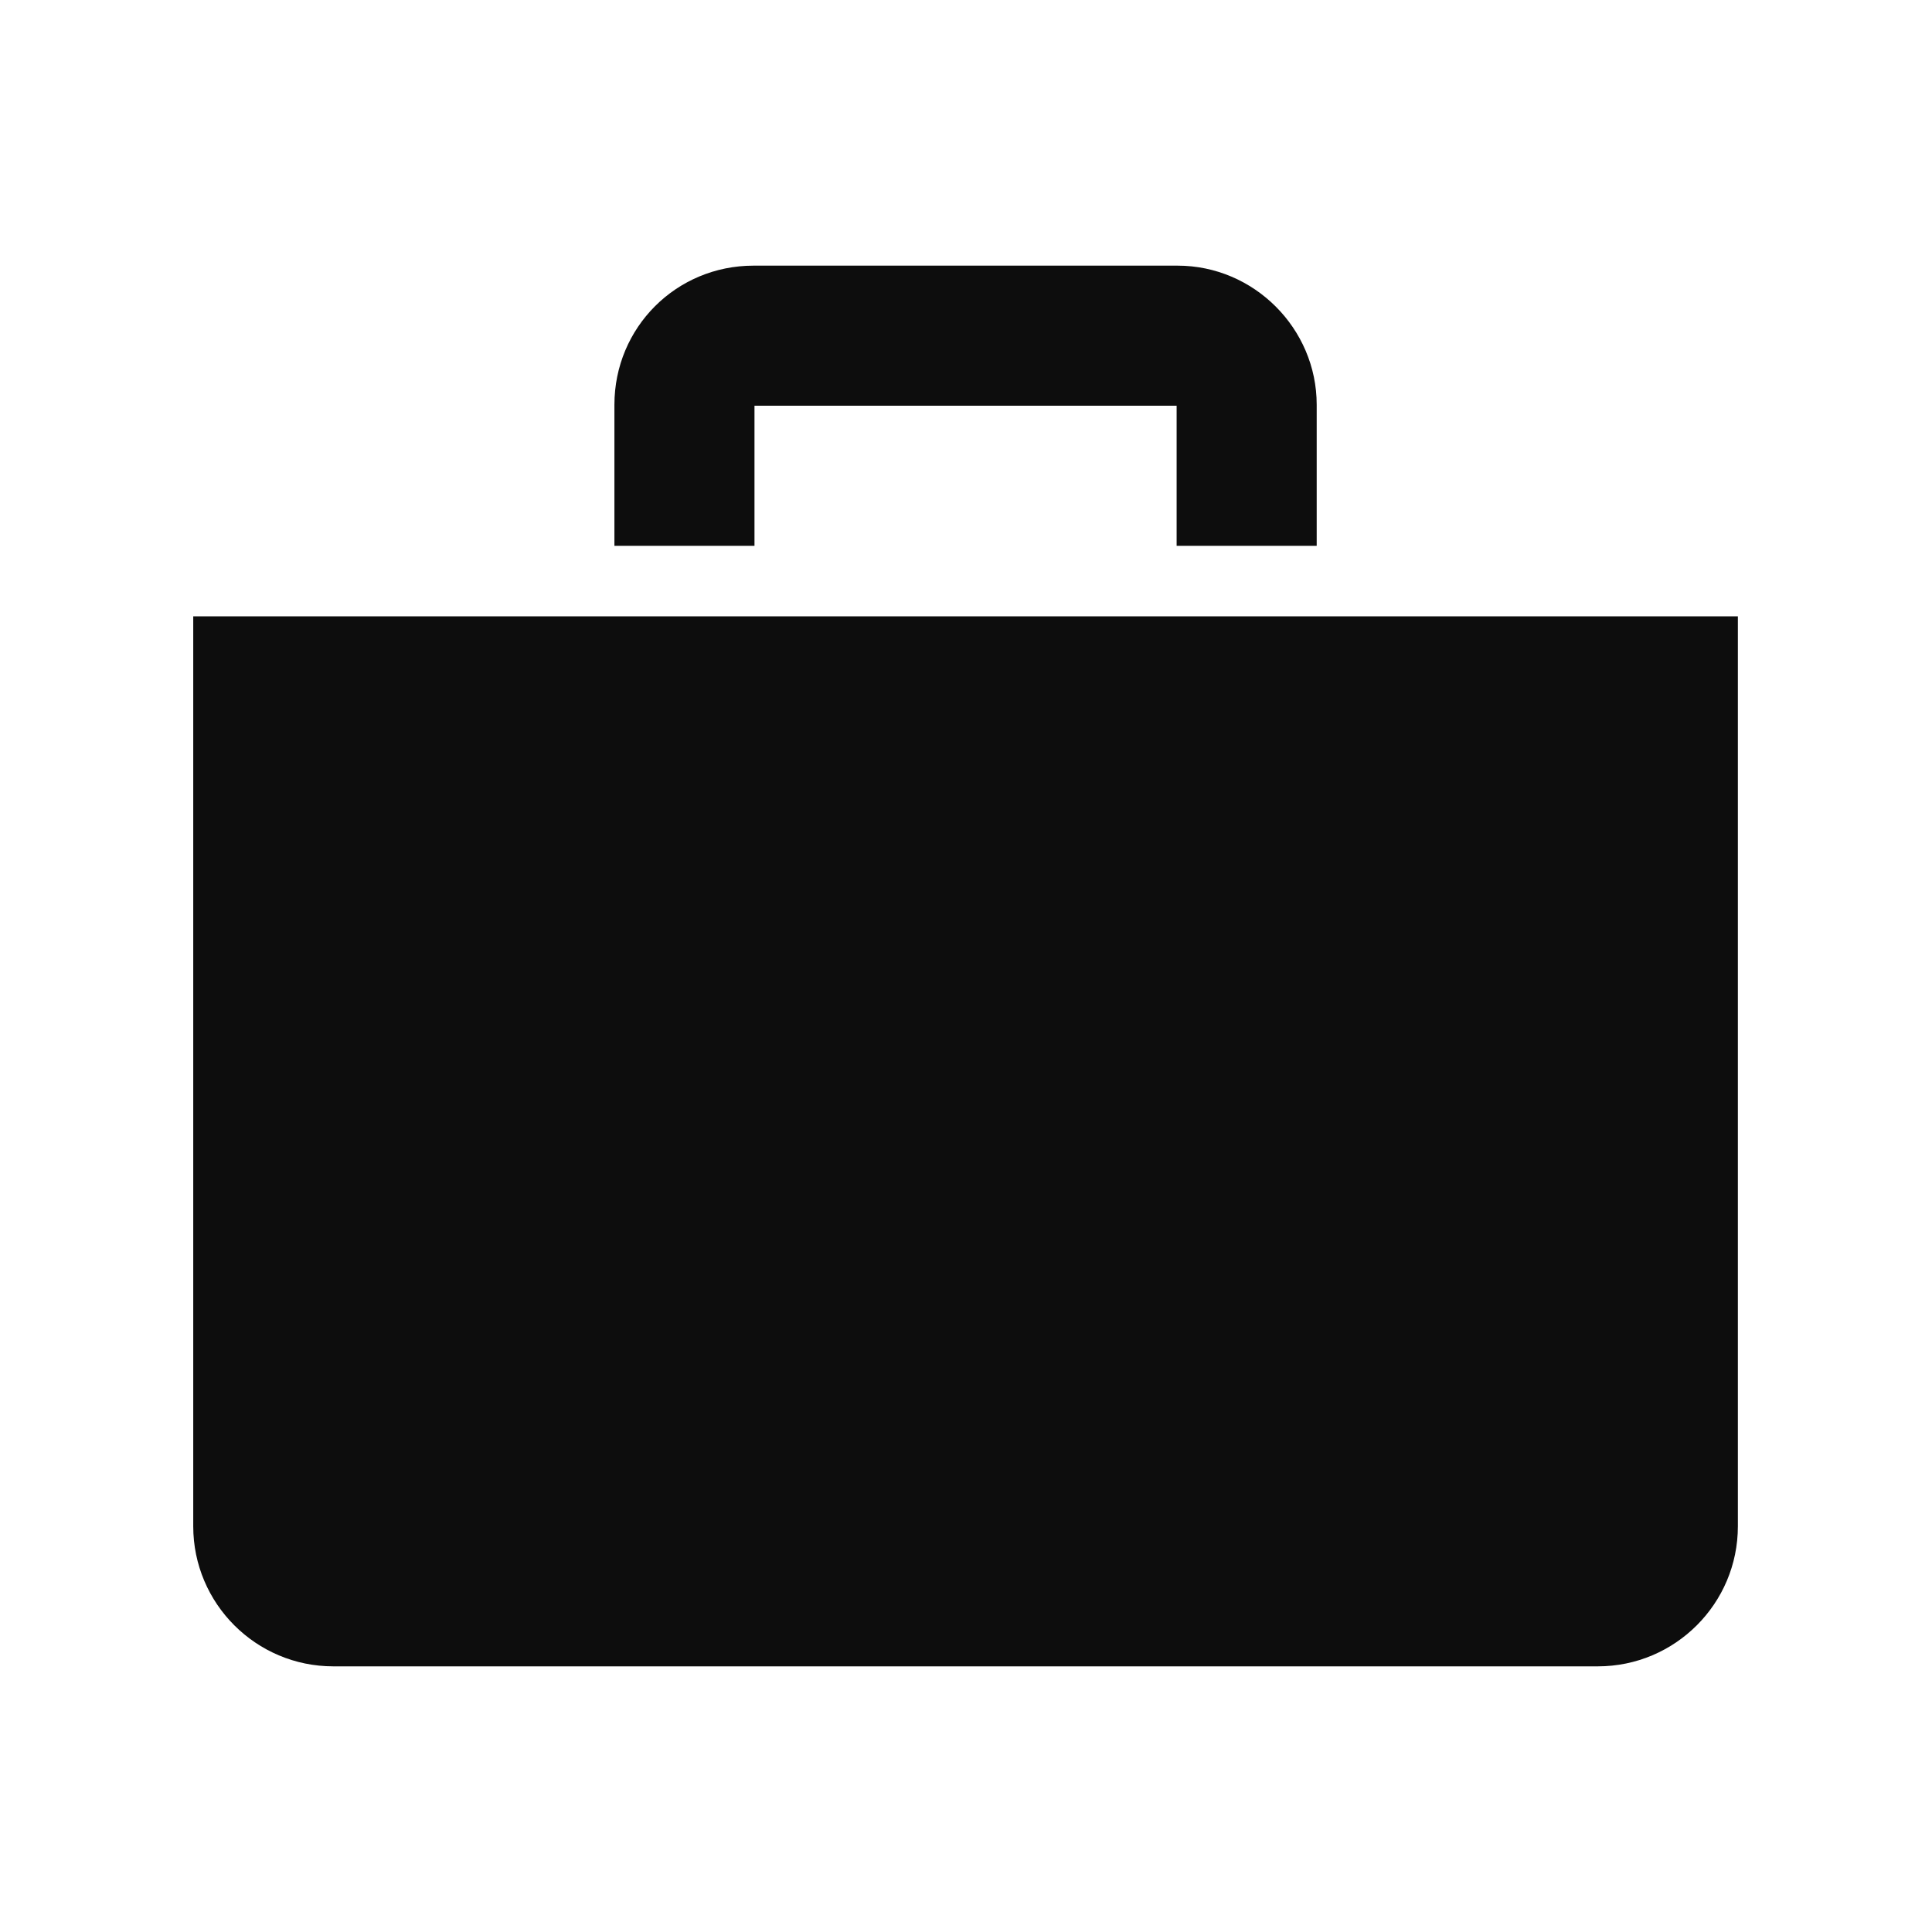
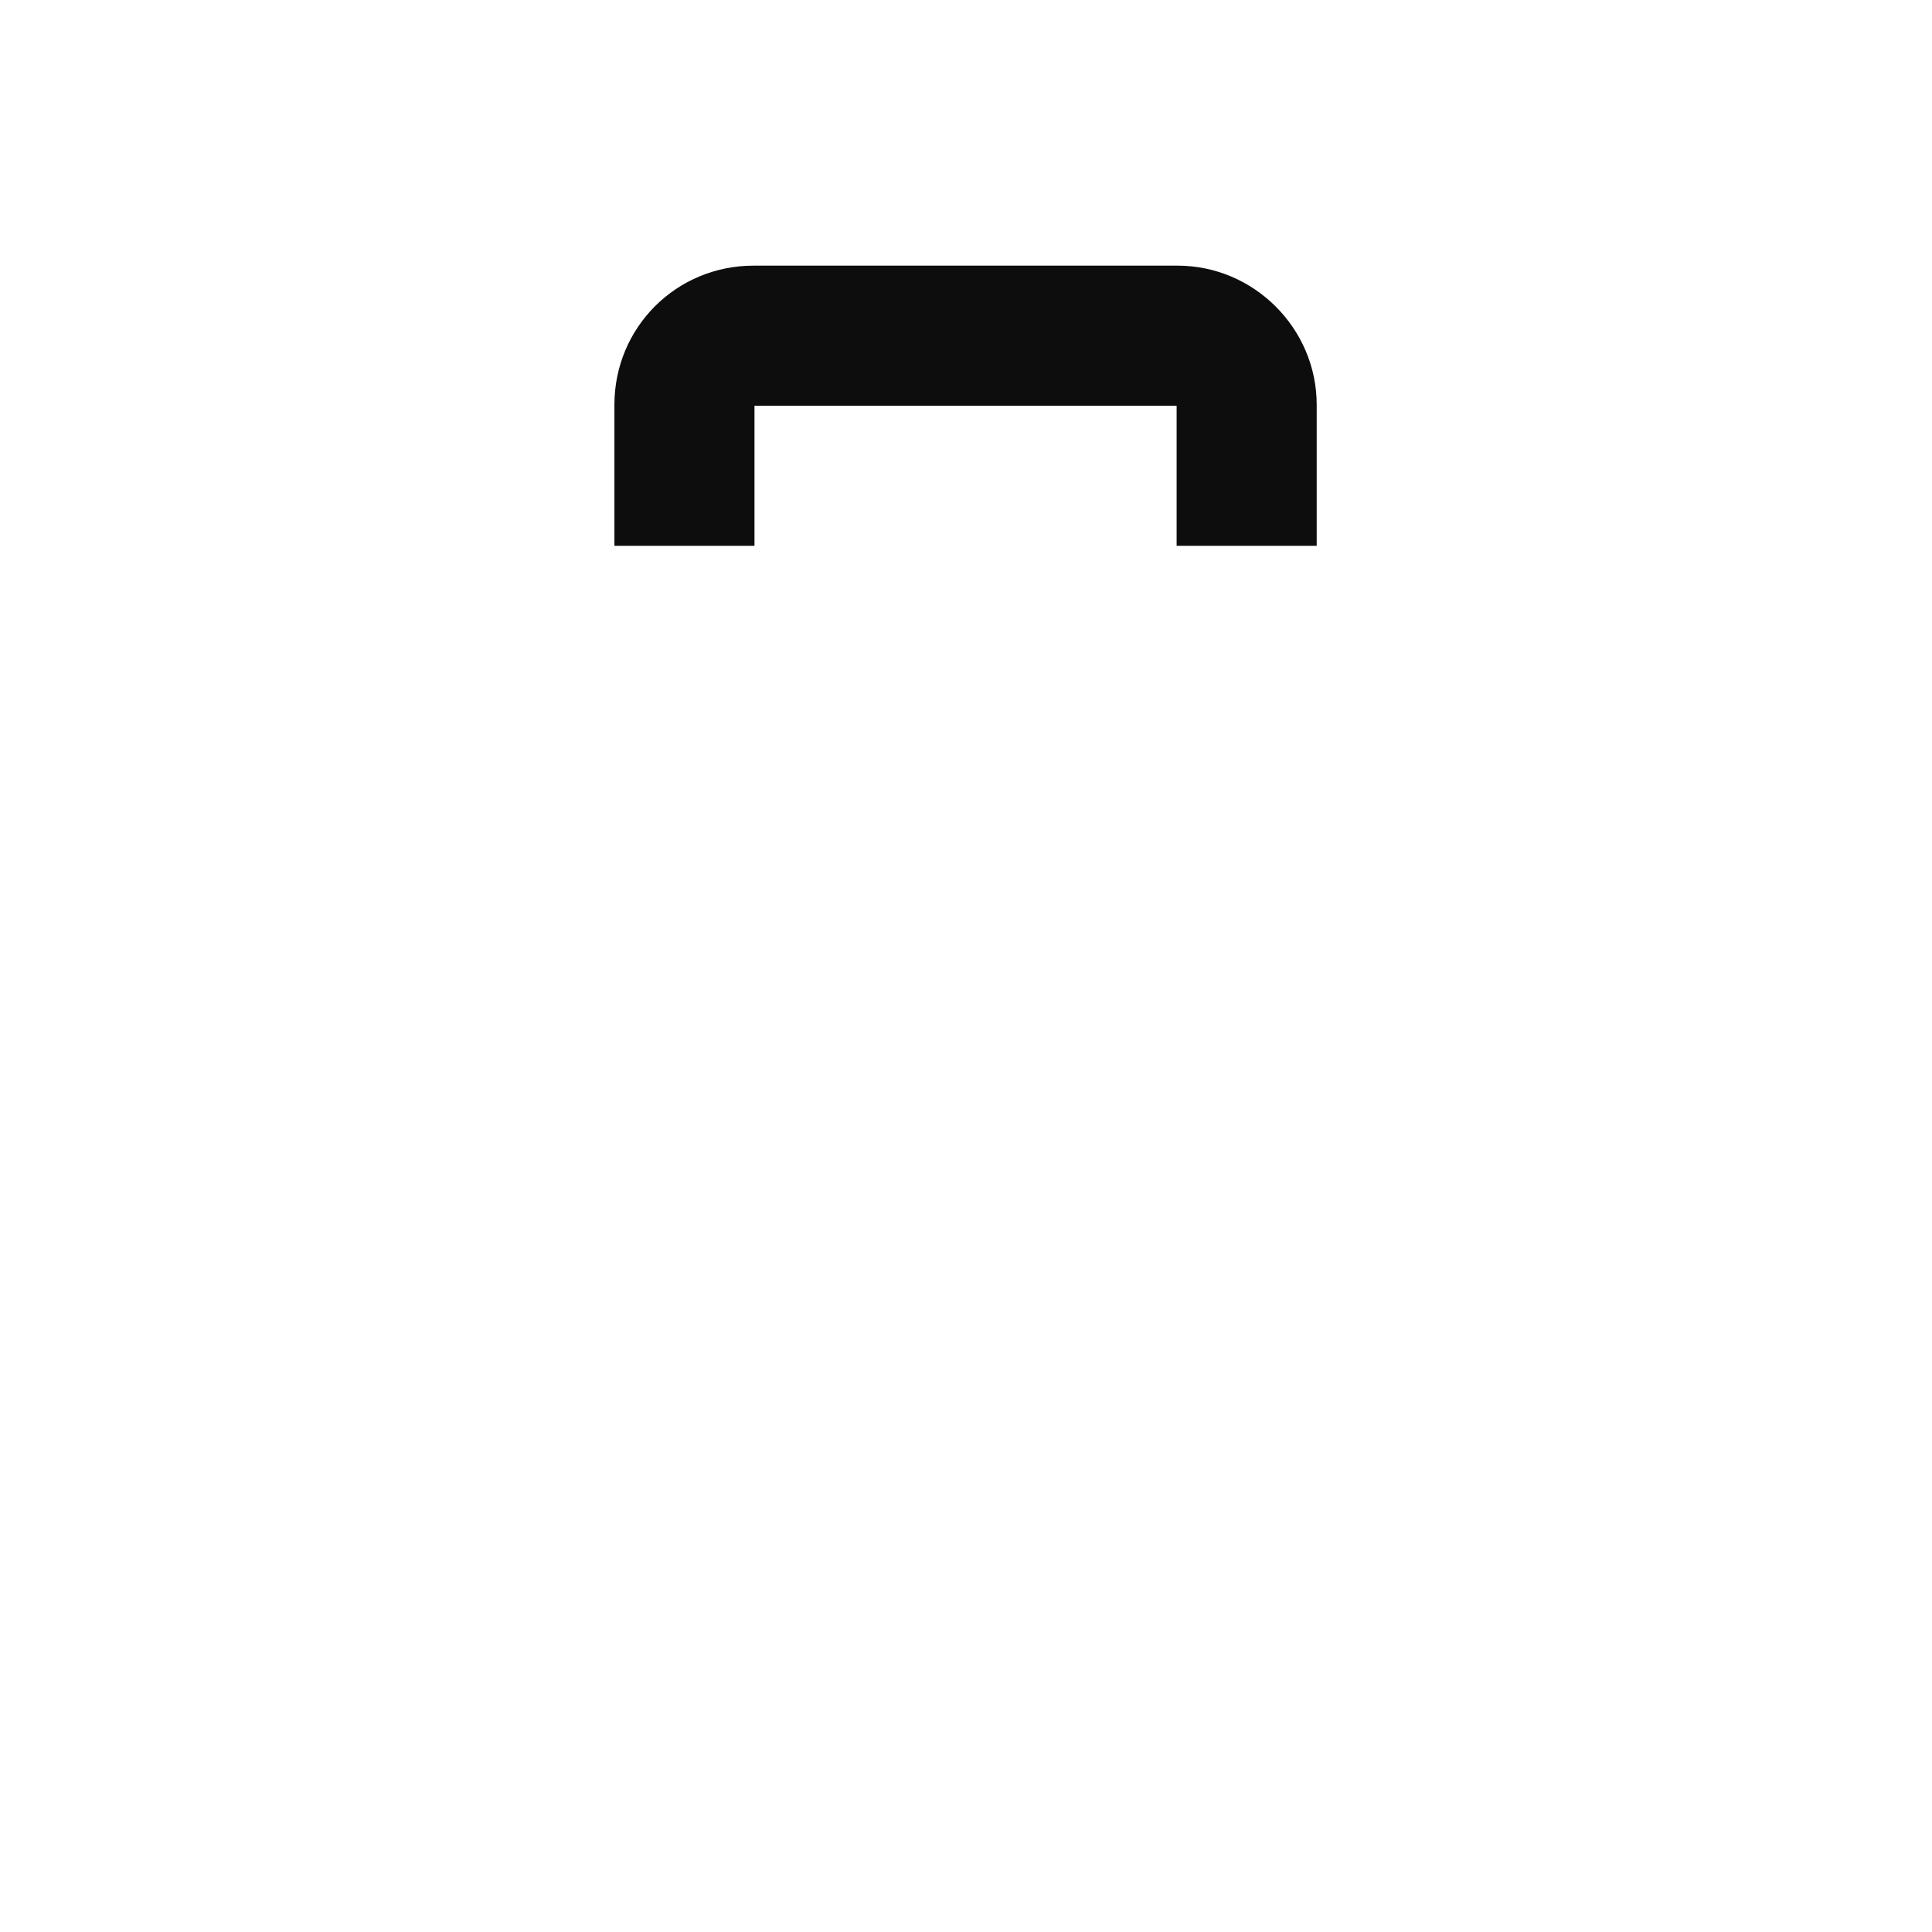
<svg xmlns="http://www.w3.org/2000/svg" width="50" height="50" viewBox="0 0 50 50" fill="none">
  <path d="M30.451 14.125V10.5H19.526V14.125H15.901V10.475C15.901 8.475 17.501 6.875 19.501 6.875H30.476C32.451 6.875 34.076 8.5 34.076 10.475V14.125H30.451Z" fill="#0D0D0D" />
-   <path d="M5.001 39.5V15.95H44.976V39.5C44.976 41.5 43.351 43.125 41.351 43.125H8.626C6.626 43.125 5.001 41.5 5.001 39.5Z" fill="#0D0D0D" />
</svg>